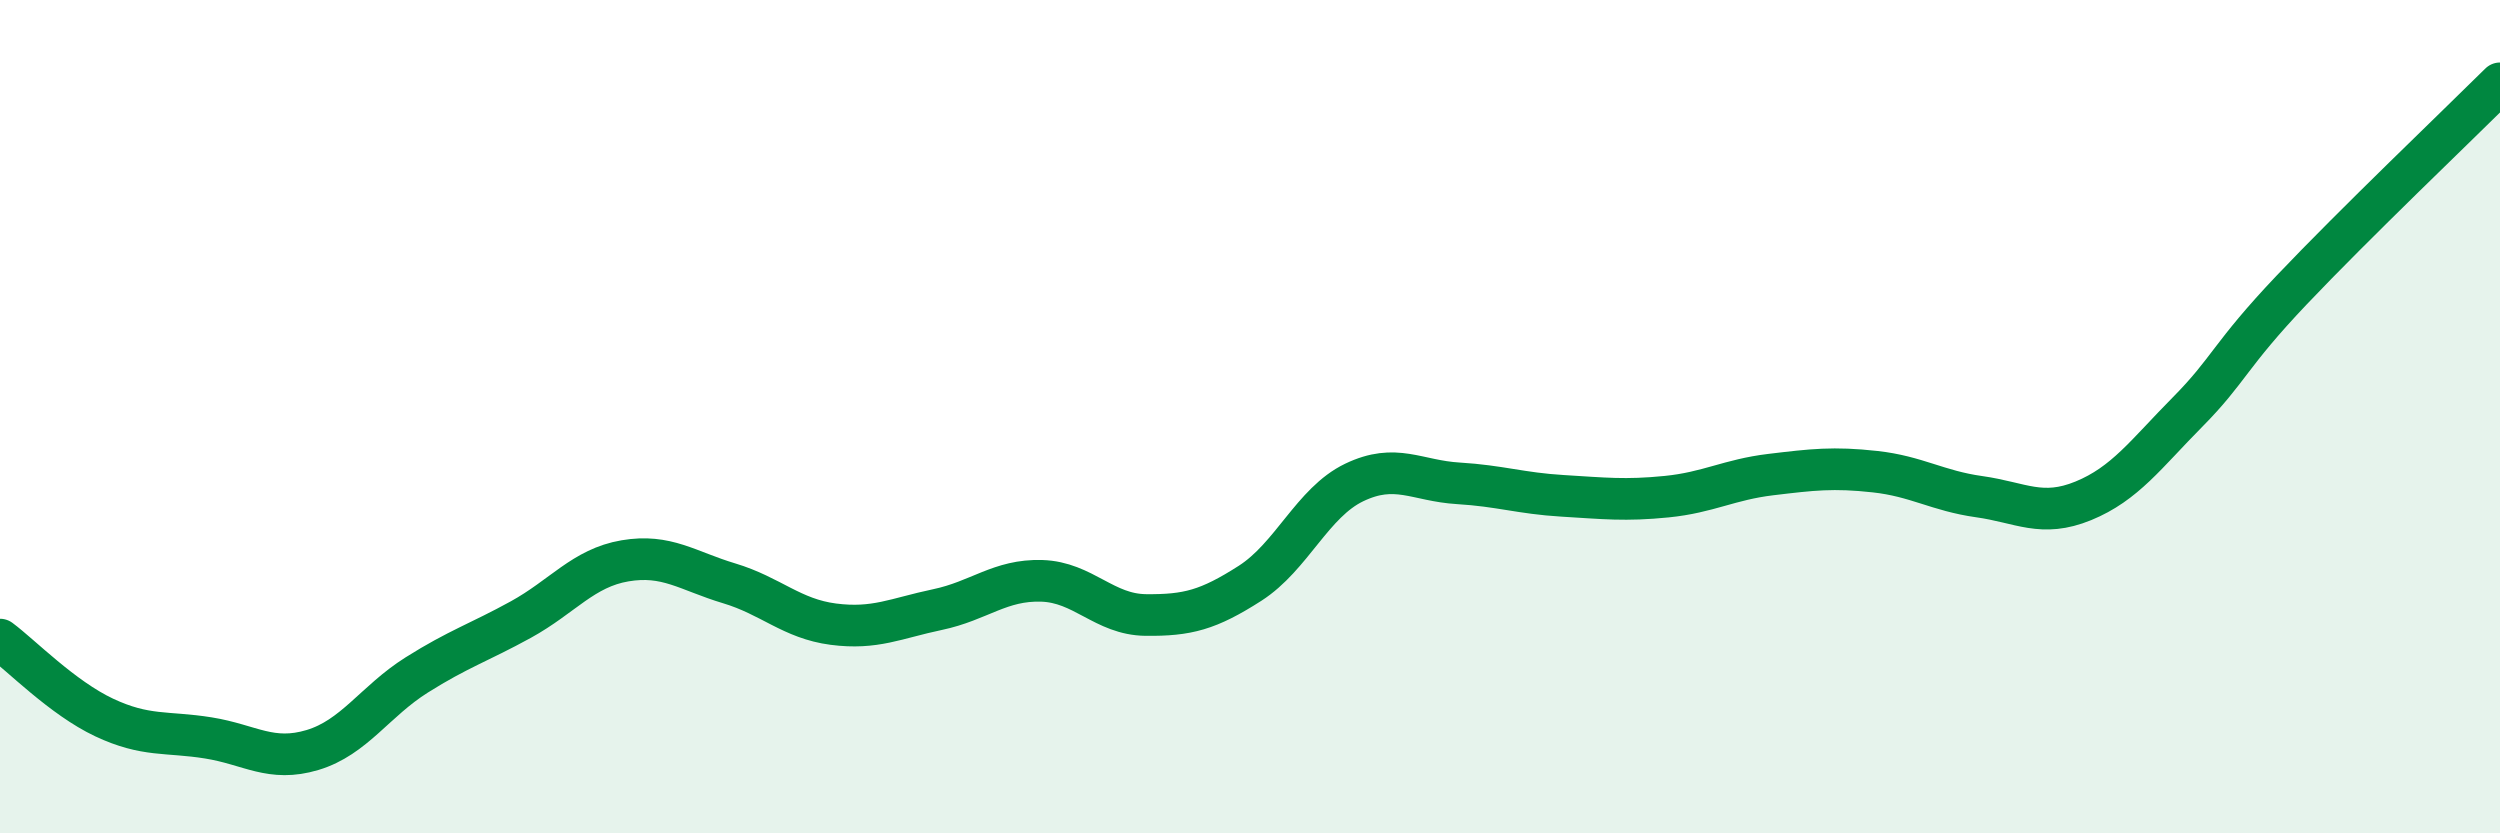
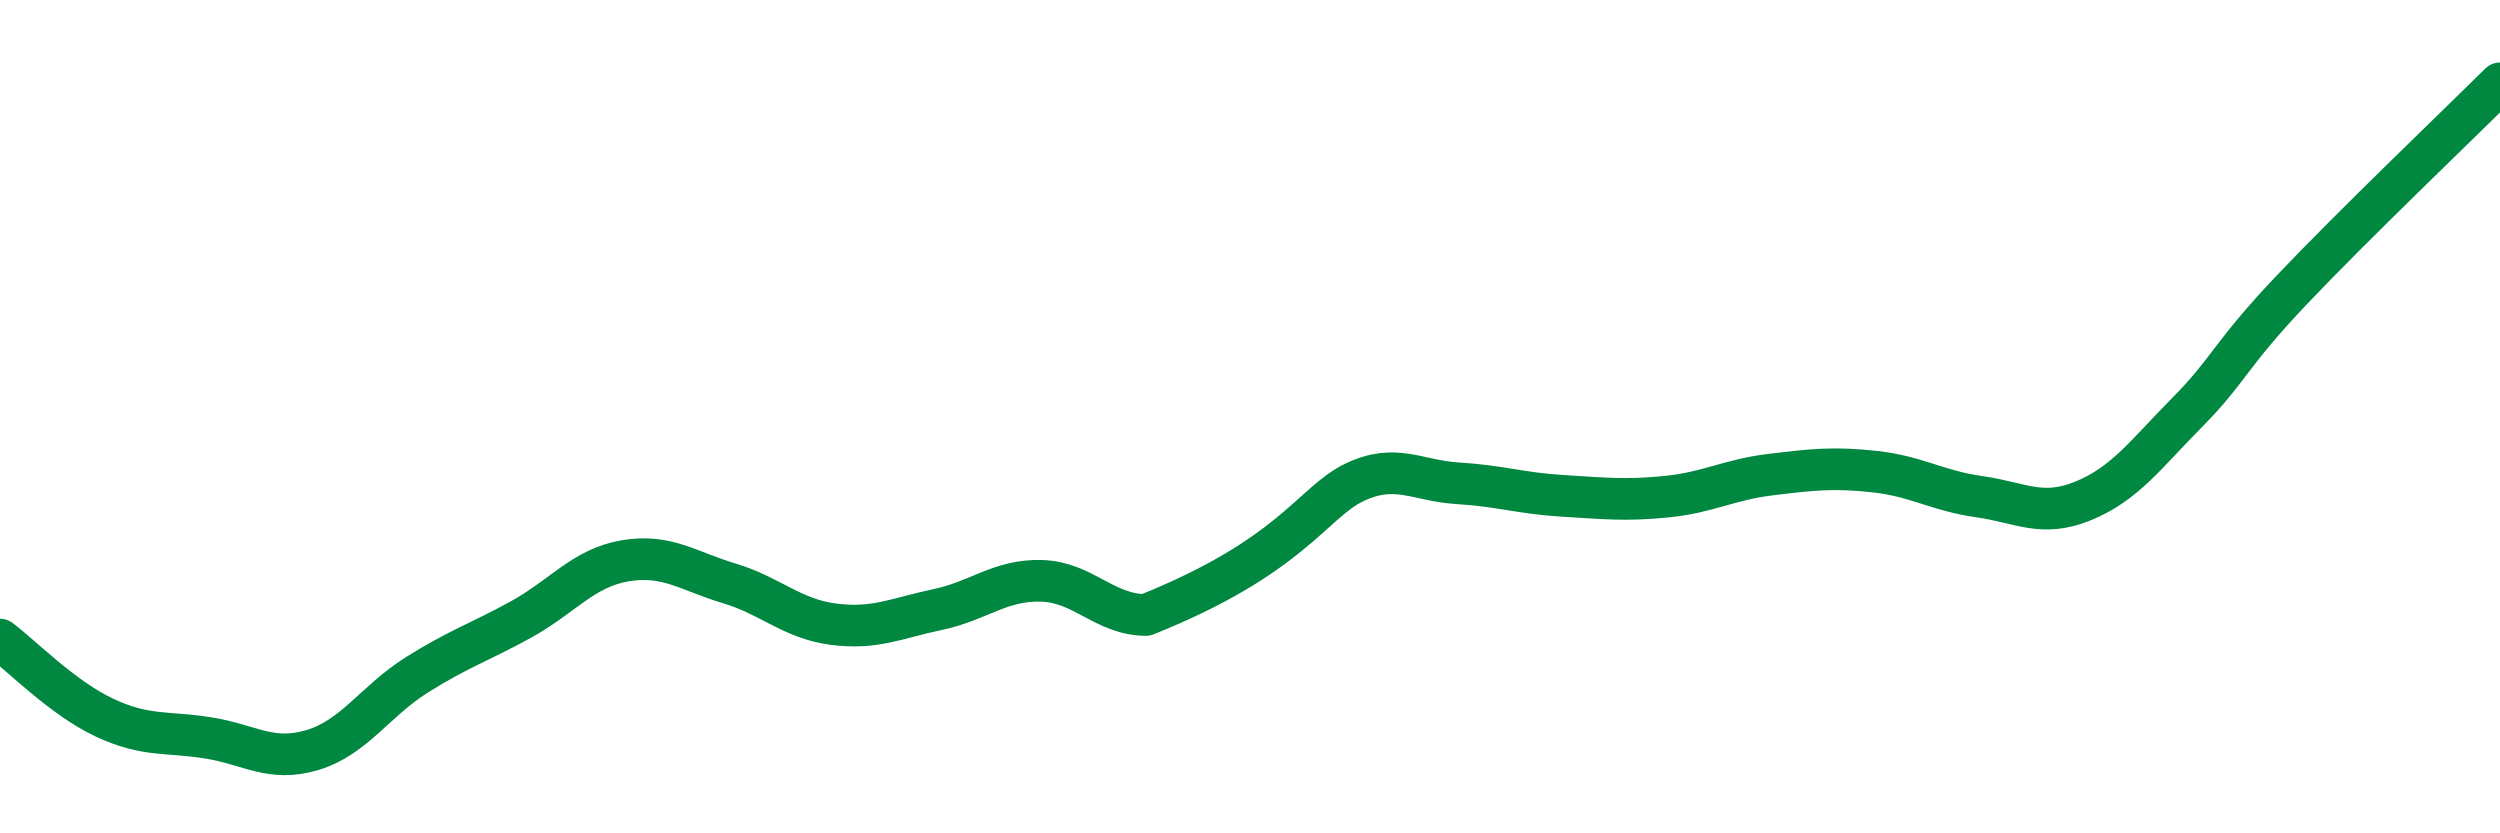
<svg xmlns="http://www.w3.org/2000/svg" width="60" height="20" viewBox="0 0 60 20">
-   <path d="M 0,15.35 C 0.5,15.72 1.5,16.75 2.5,17.22 C 3.5,17.69 4,17.55 5,17.71 C 6,17.87 6.5,18.3 7.5,18 C 8.5,17.7 9,16.83 10,16.2 C 11,15.57 11.5,15.42 12.5,14.87 C 13.5,14.32 14,13.63 15,13.46 C 16,13.29 16.5,13.7 17.5,14 C 18.5,14.3 19,14.85 20,14.98 C 21,15.11 21.5,14.84 22.5,14.63 C 23.5,14.42 24,13.91 25,13.94 C 26,13.97 26.5,14.75 27.5,14.76 C 28.5,14.77 29,14.64 30,14 C 31,13.36 31.5,12.06 32.5,11.58 C 33.5,11.1 34,11.54 35,11.6 C 36,11.66 36.5,11.84 37.5,11.9 C 38.5,11.96 39,12.02 40,11.92 C 41,11.82 41.5,11.51 42.5,11.39 C 43.5,11.27 44,11.21 45,11.32 C 46,11.43 46.5,11.78 47.5,11.92 C 48.5,12.06 49,12.43 50,12.02 C 51,11.61 51.5,10.9 52.5,9.89 C 53.5,8.88 53.5,8.54 55,6.96 C 56.5,5.38 59,2.99 60,2L60 20L0 20Z" fill="#008740" opacity="0.1" stroke-linecap="round" stroke-linejoin="round" />
-   <path d="M 0,15.35 C 0.5,15.72 1.5,16.75 2.5,17.22 C 3.5,17.69 4,17.55 5,17.71 C 6,17.87 6.5,18.3 7.5,18 C 8.5,17.7 9,16.83 10,16.2 C 11,15.57 11.5,15.42 12.5,14.87 C 13.5,14.32 14,13.63 15,13.46 C 16,13.29 16.5,13.7 17.5,14 C 18.5,14.3 19,14.85 20,14.98 C 21,15.11 21.5,14.84 22.5,14.63 C 23.5,14.42 24,13.91 25,13.94 C 26,13.97 26.5,14.75 27.5,14.76 C 28.5,14.77 29,14.64 30,14 C 31,13.36 31.5,12.06 32.5,11.58 C 33.5,11.1 34,11.54 35,11.6 C 36,11.66 36.5,11.84 37.5,11.9 C 38.5,11.96 39,12.02 40,11.92 C 41,11.82 41.5,11.51 42.5,11.39 C 43.5,11.27 44,11.21 45,11.32 C 46,11.43 46.5,11.78 47.5,11.92 C 48.5,12.06 49,12.43 50,12.02 C 51,11.61 51.5,10.9 52.5,9.89 C 53.5,8.88 53.5,8.54 55,6.96 C 56.5,5.38 59,2.99 60,2" stroke="#008740" stroke-width="1" fill="none" stroke-linecap="round" stroke-linejoin="round" />
+   <path d="M 0,15.35 C 0.5,15.72 1.5,16.75 2.5,17.22 C 3.5,17.69 4,17.55 5,17.71 C 6,17.87 6.5,18.3 7.5,18 C 8.5,17.7 9,16.83 10,16.2 C 11,15.57 11.5,15.42 12.5,14.87 C 13.5,14.32 14,13.63 15,13.46 C 16,13.29 16.5,13.7 17.5,14 C 18.5,14.3 19,14.85 20,14.98 C 21,15.11 21.5,14.84 22.5,14.63 C 23.5,14.42 24,13.91 25,13.94 C 26,13.97 26.5,14.75 27.5,14.76 C 31,13.36 31.5,12.06 32.5,11.58 C 33.5,11.1 34,11.54 35,11.6 C 36,11.66 36.5,11.84 37.5,11.9 C 38.5,11.96 39,12.02 40,11.92 C 41,11.82 41.5,11.51 42.5,11.39 C 43.5,11.27 44,11.21 45,11.32 C 46,11.43 46.5,11.78 47.5,11.92 C 48.5,12.06 49,12.43 50,12.02 C 51,11.61 51.5,10.9 52.5,9.89 C 53.5,8.88 53.5,8.54 55,6.96 C 56.5,5.38 59,2.99 60,2" stroke="#008740" stroke-width="1" fill="none" stroke-linecap="round" stroke-linejoin="round" />
</svg>